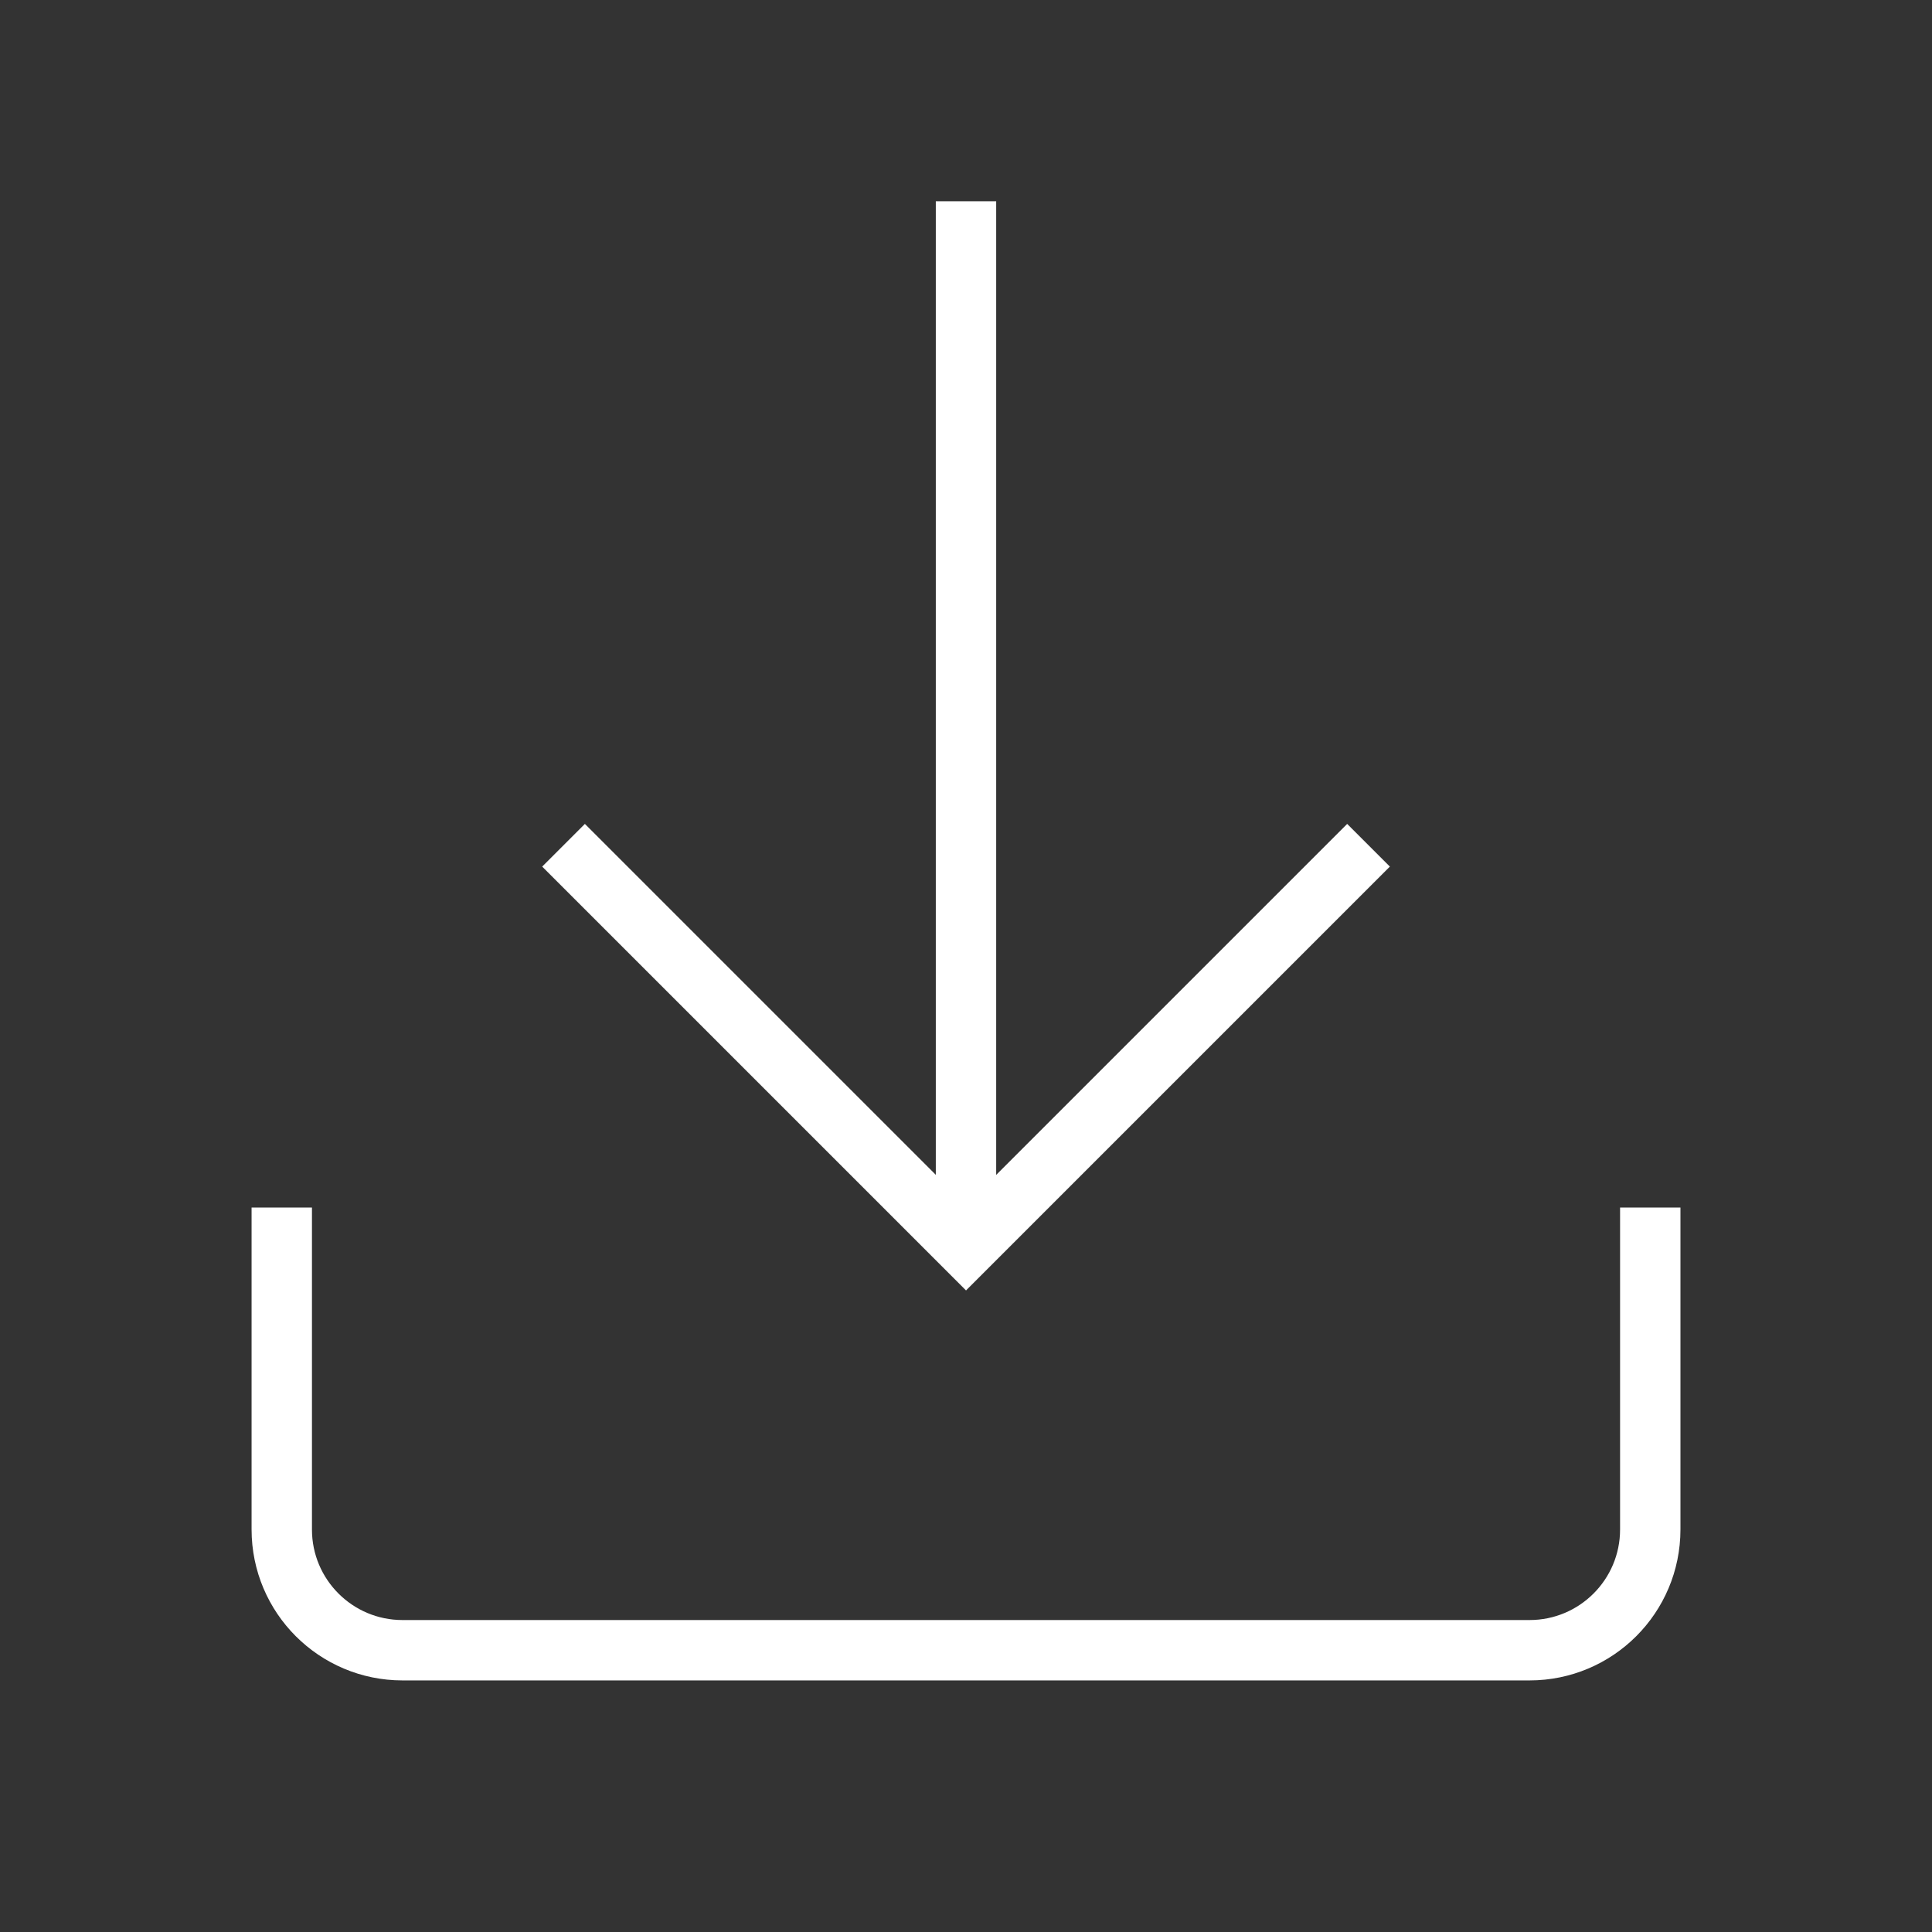
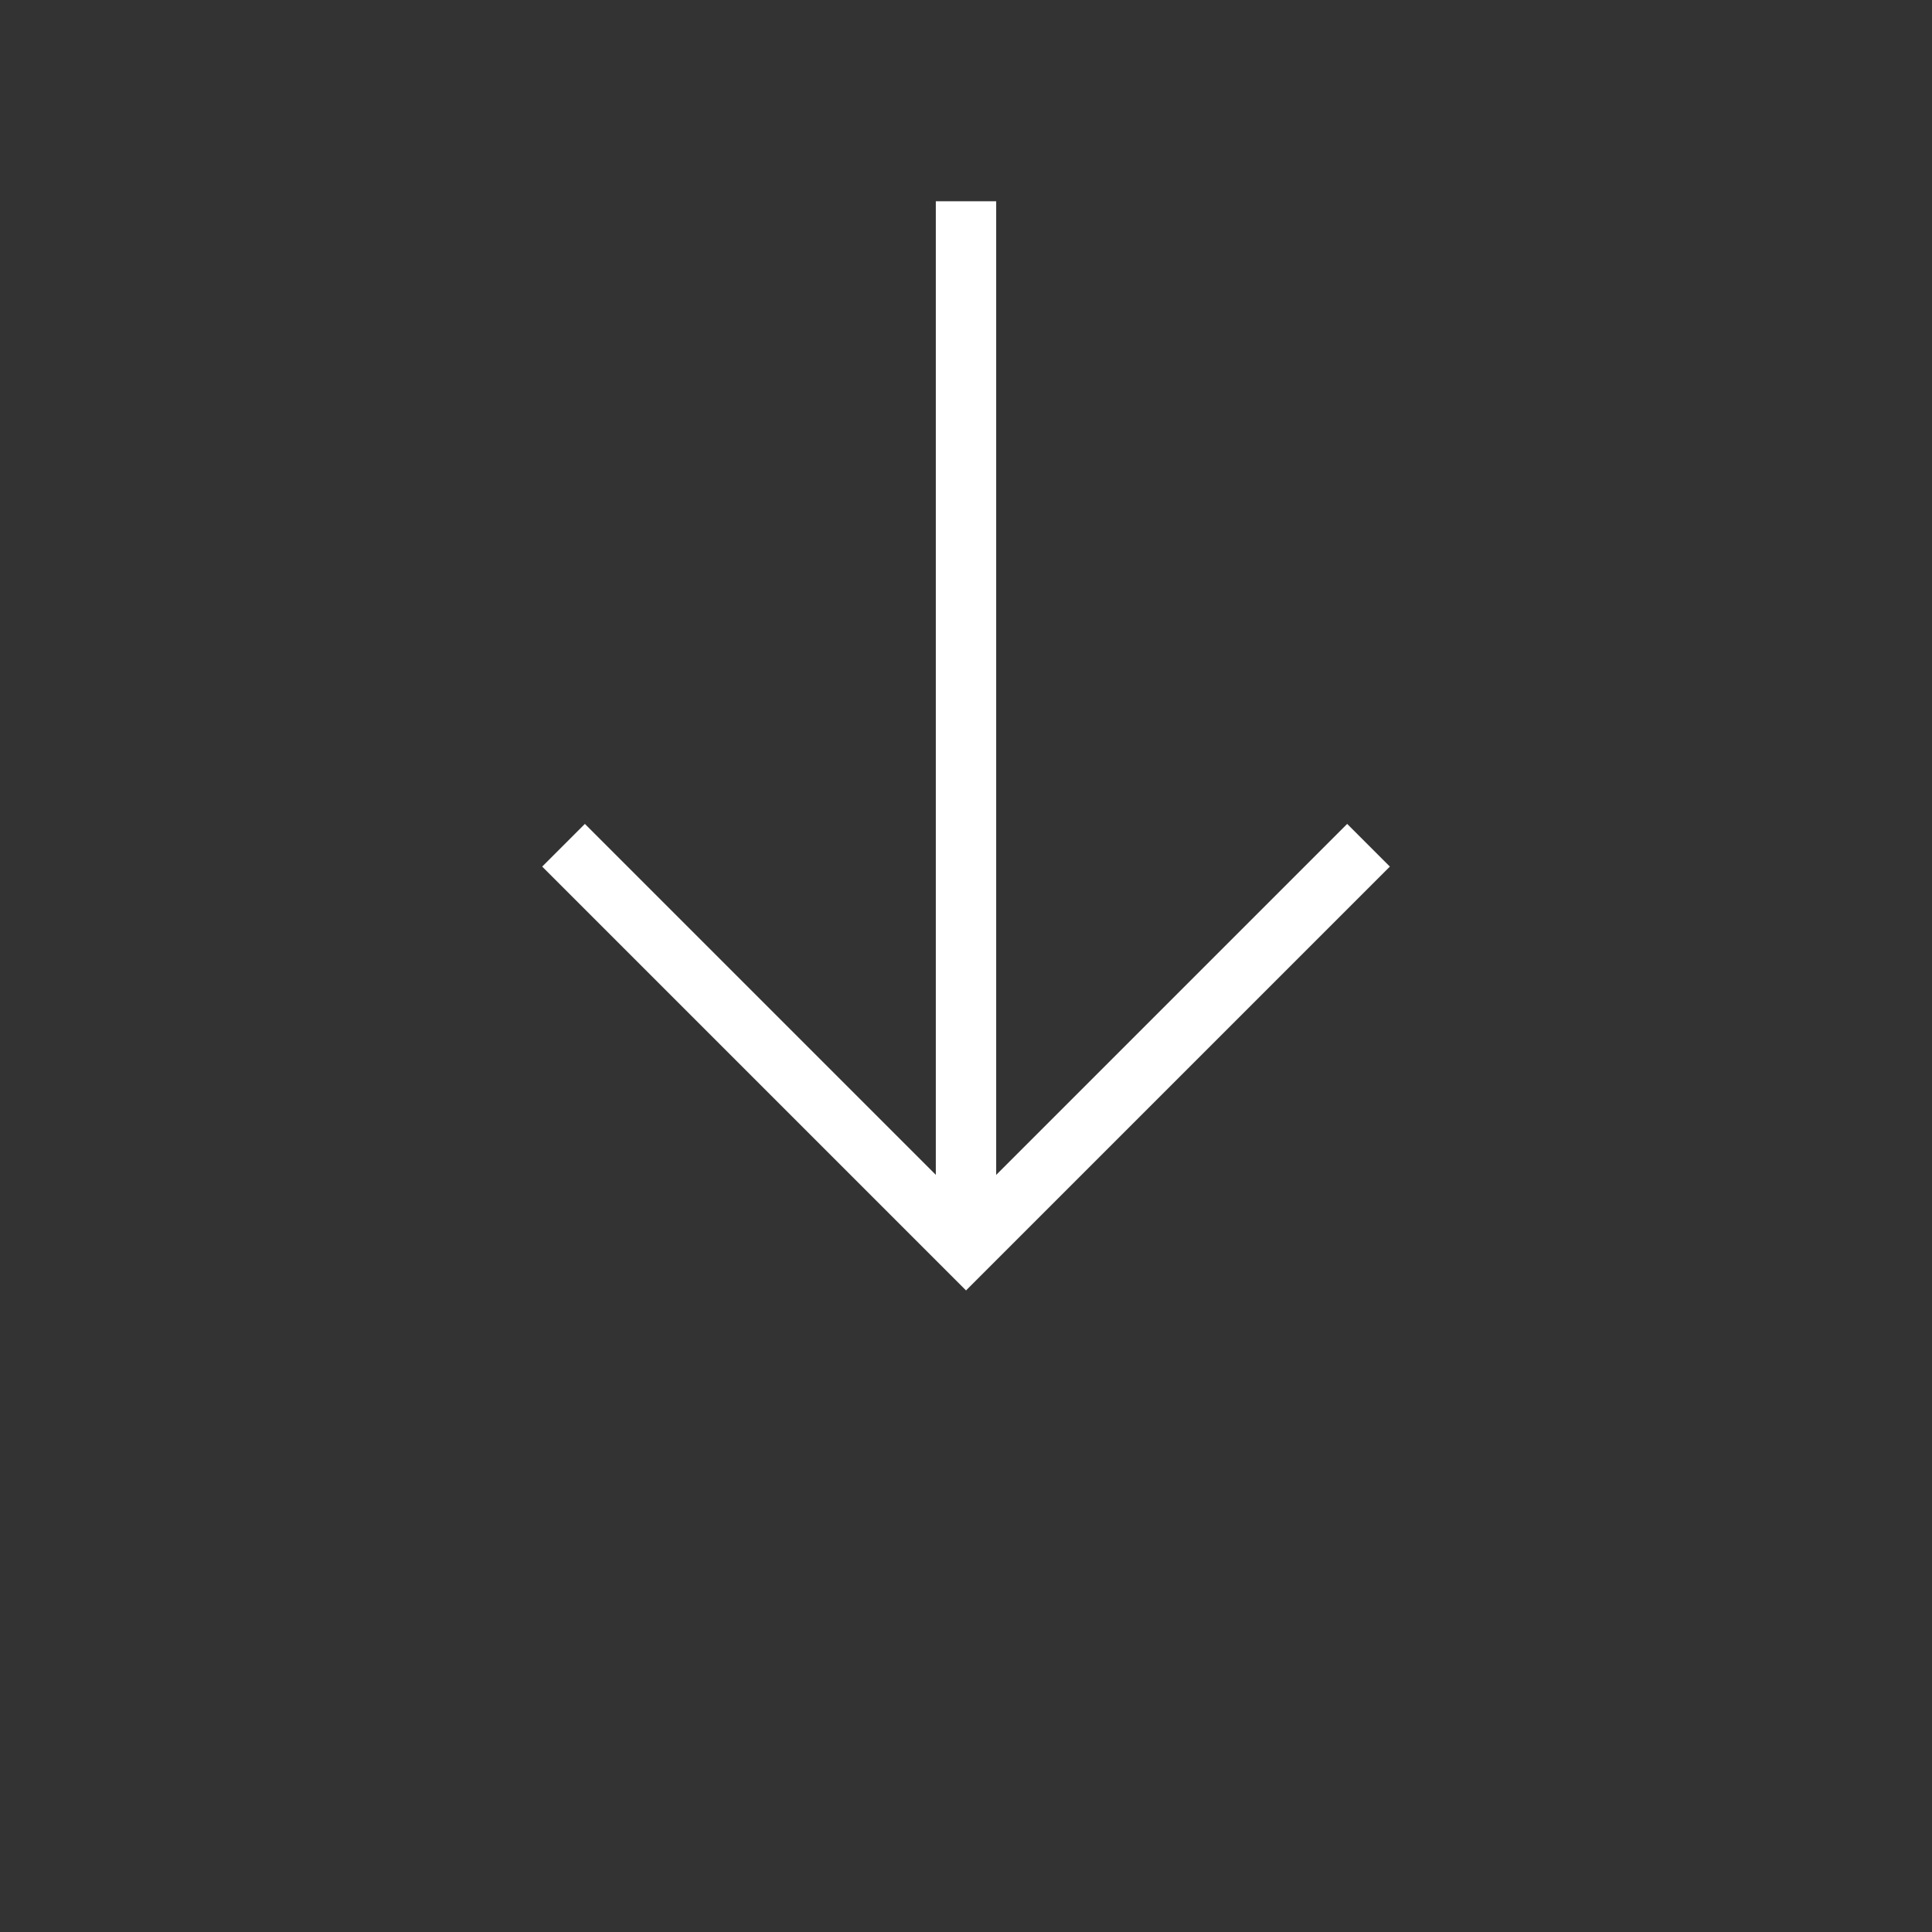
<svg xmlns="http://www.w3.org/2000/svg" width="64" height="64" viewBox="0 0 64 64" fill="none">
  <rect x="0" y="0" width="64" height="64" fill="#333333" stroke="none" />
-   <path d="M9.334 40V50.666C9.334 52.876 11.125 54.666 13.334 54.666H50.667C52.876 54.666 54.667 52.876 54.667 50.666V40" stroke="white" stroke-width="2" />
  <path d="M32 6.667V41.333" stroke="white" stroke-width="2" />
  <path d="M18.668 28L32.001 41.333L45.334 28" stroke="white" stroke-width="2" />
</svg>